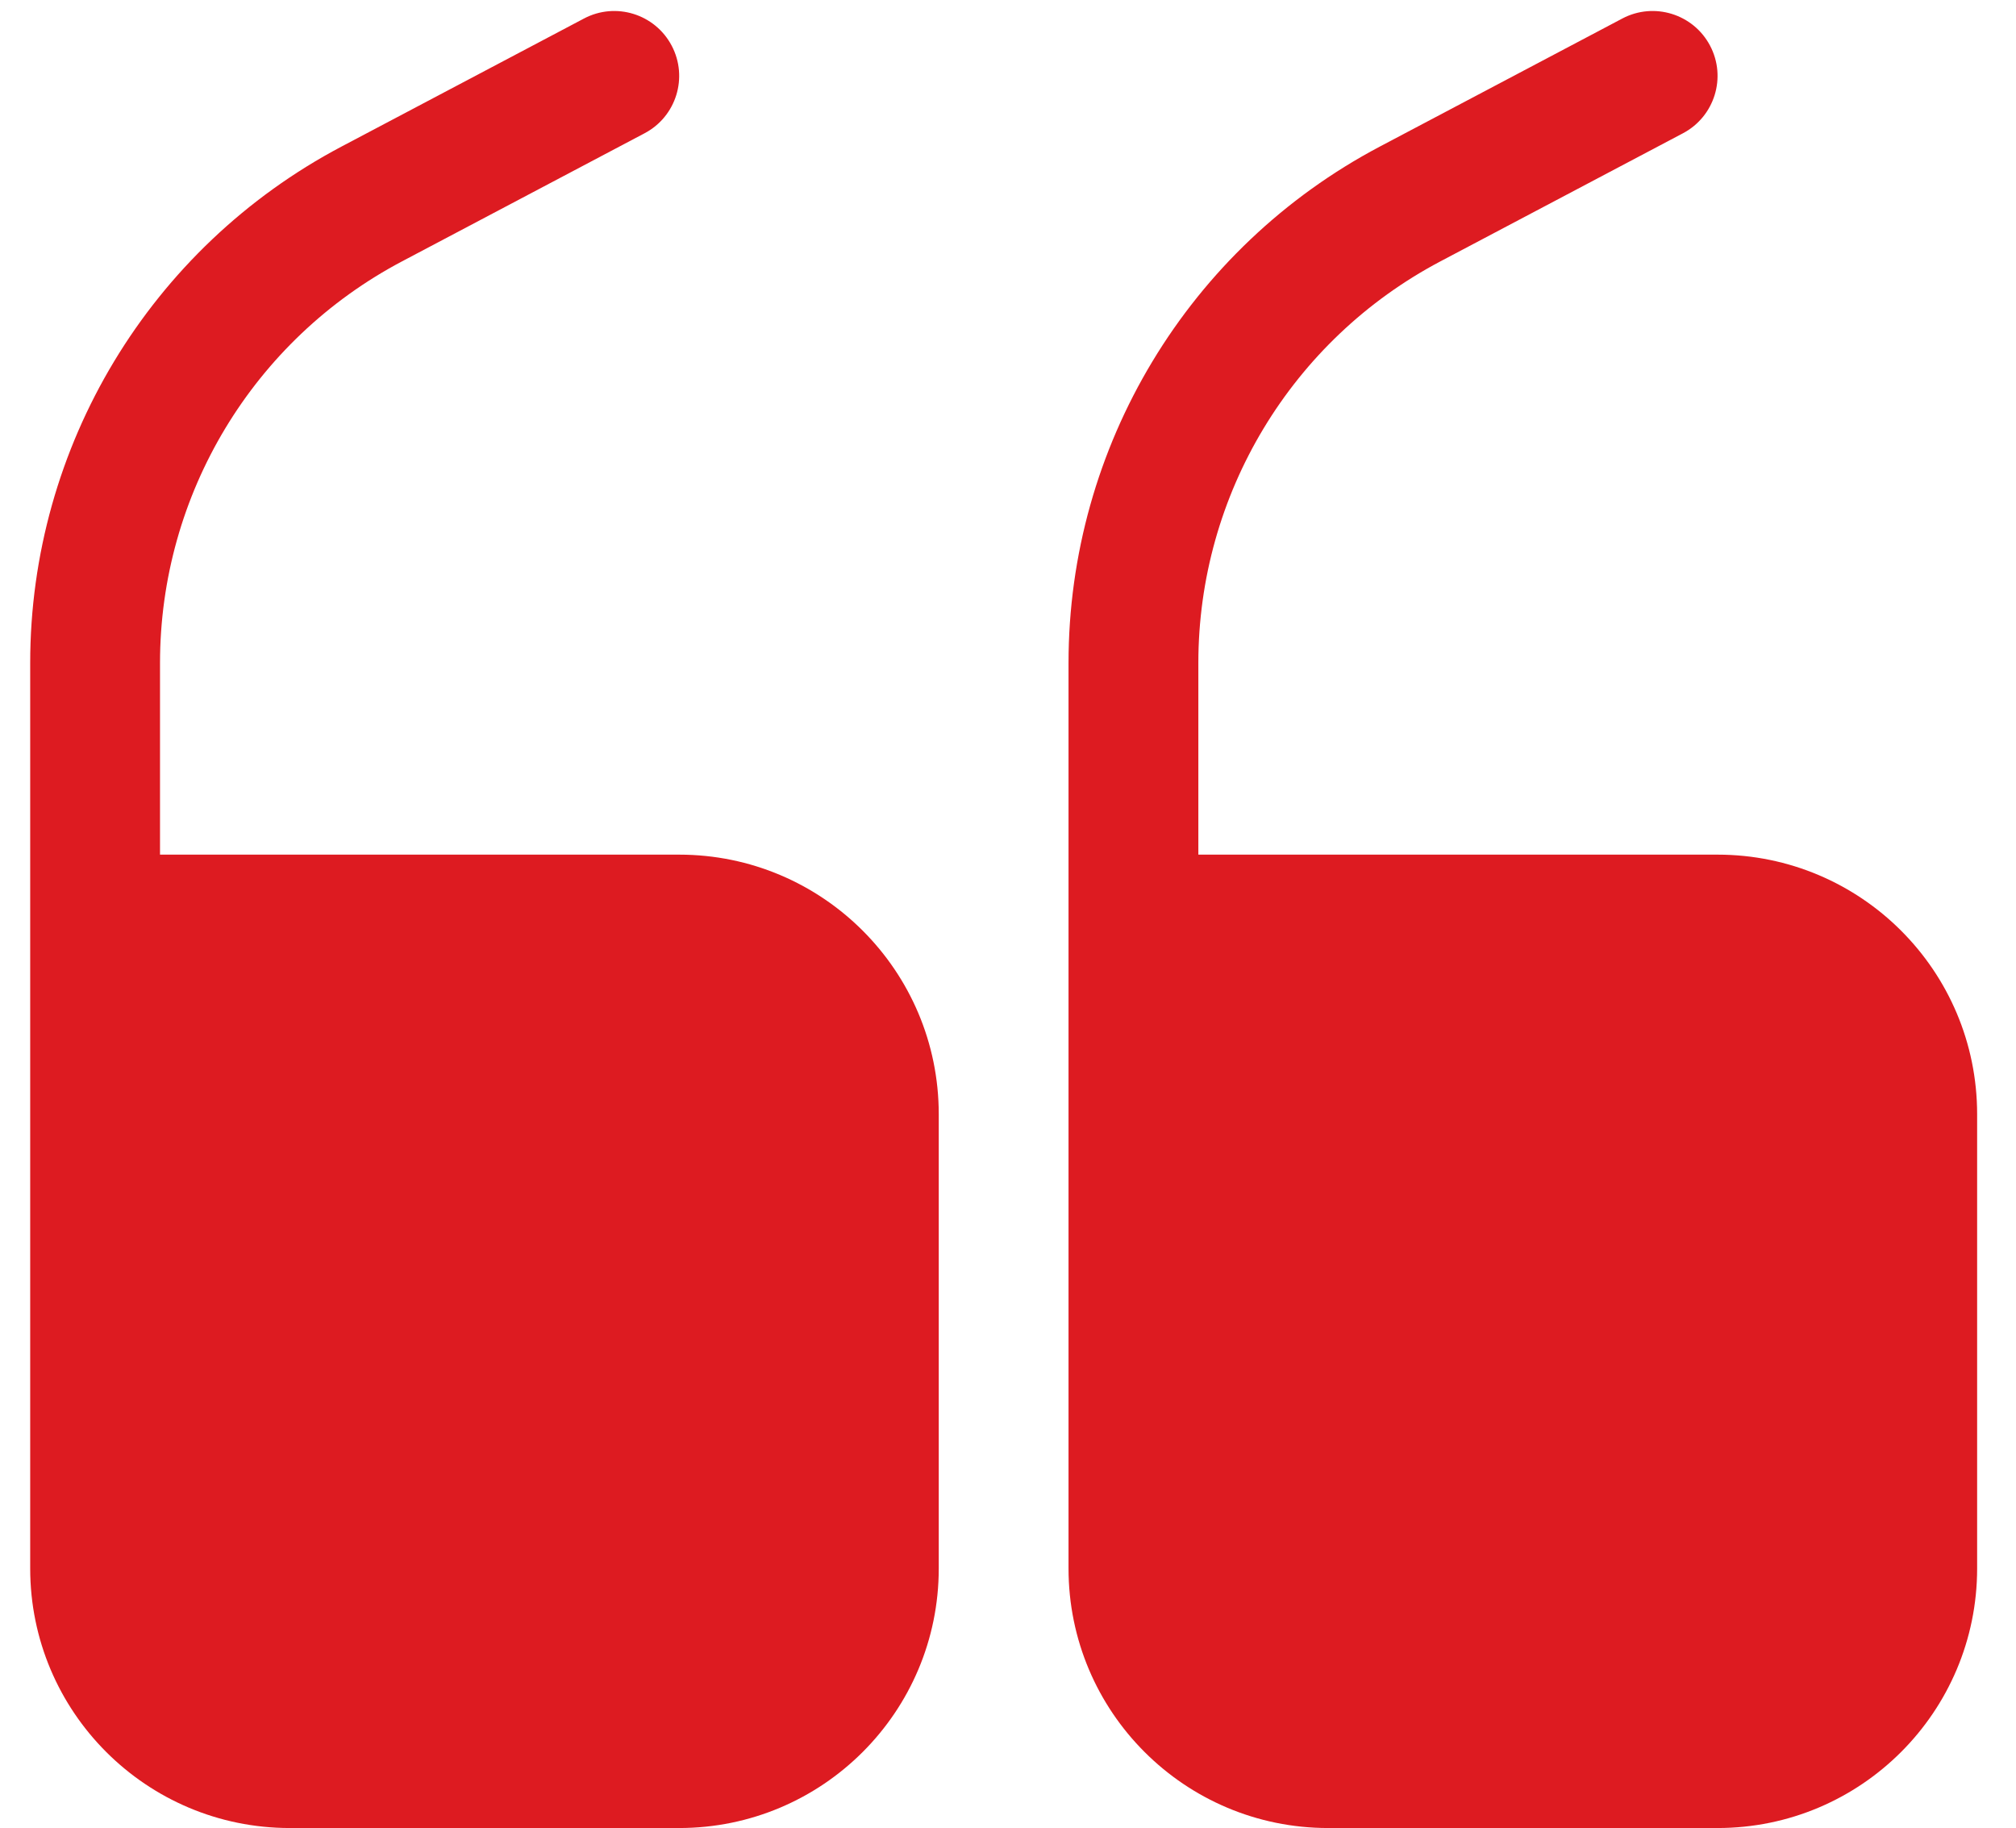
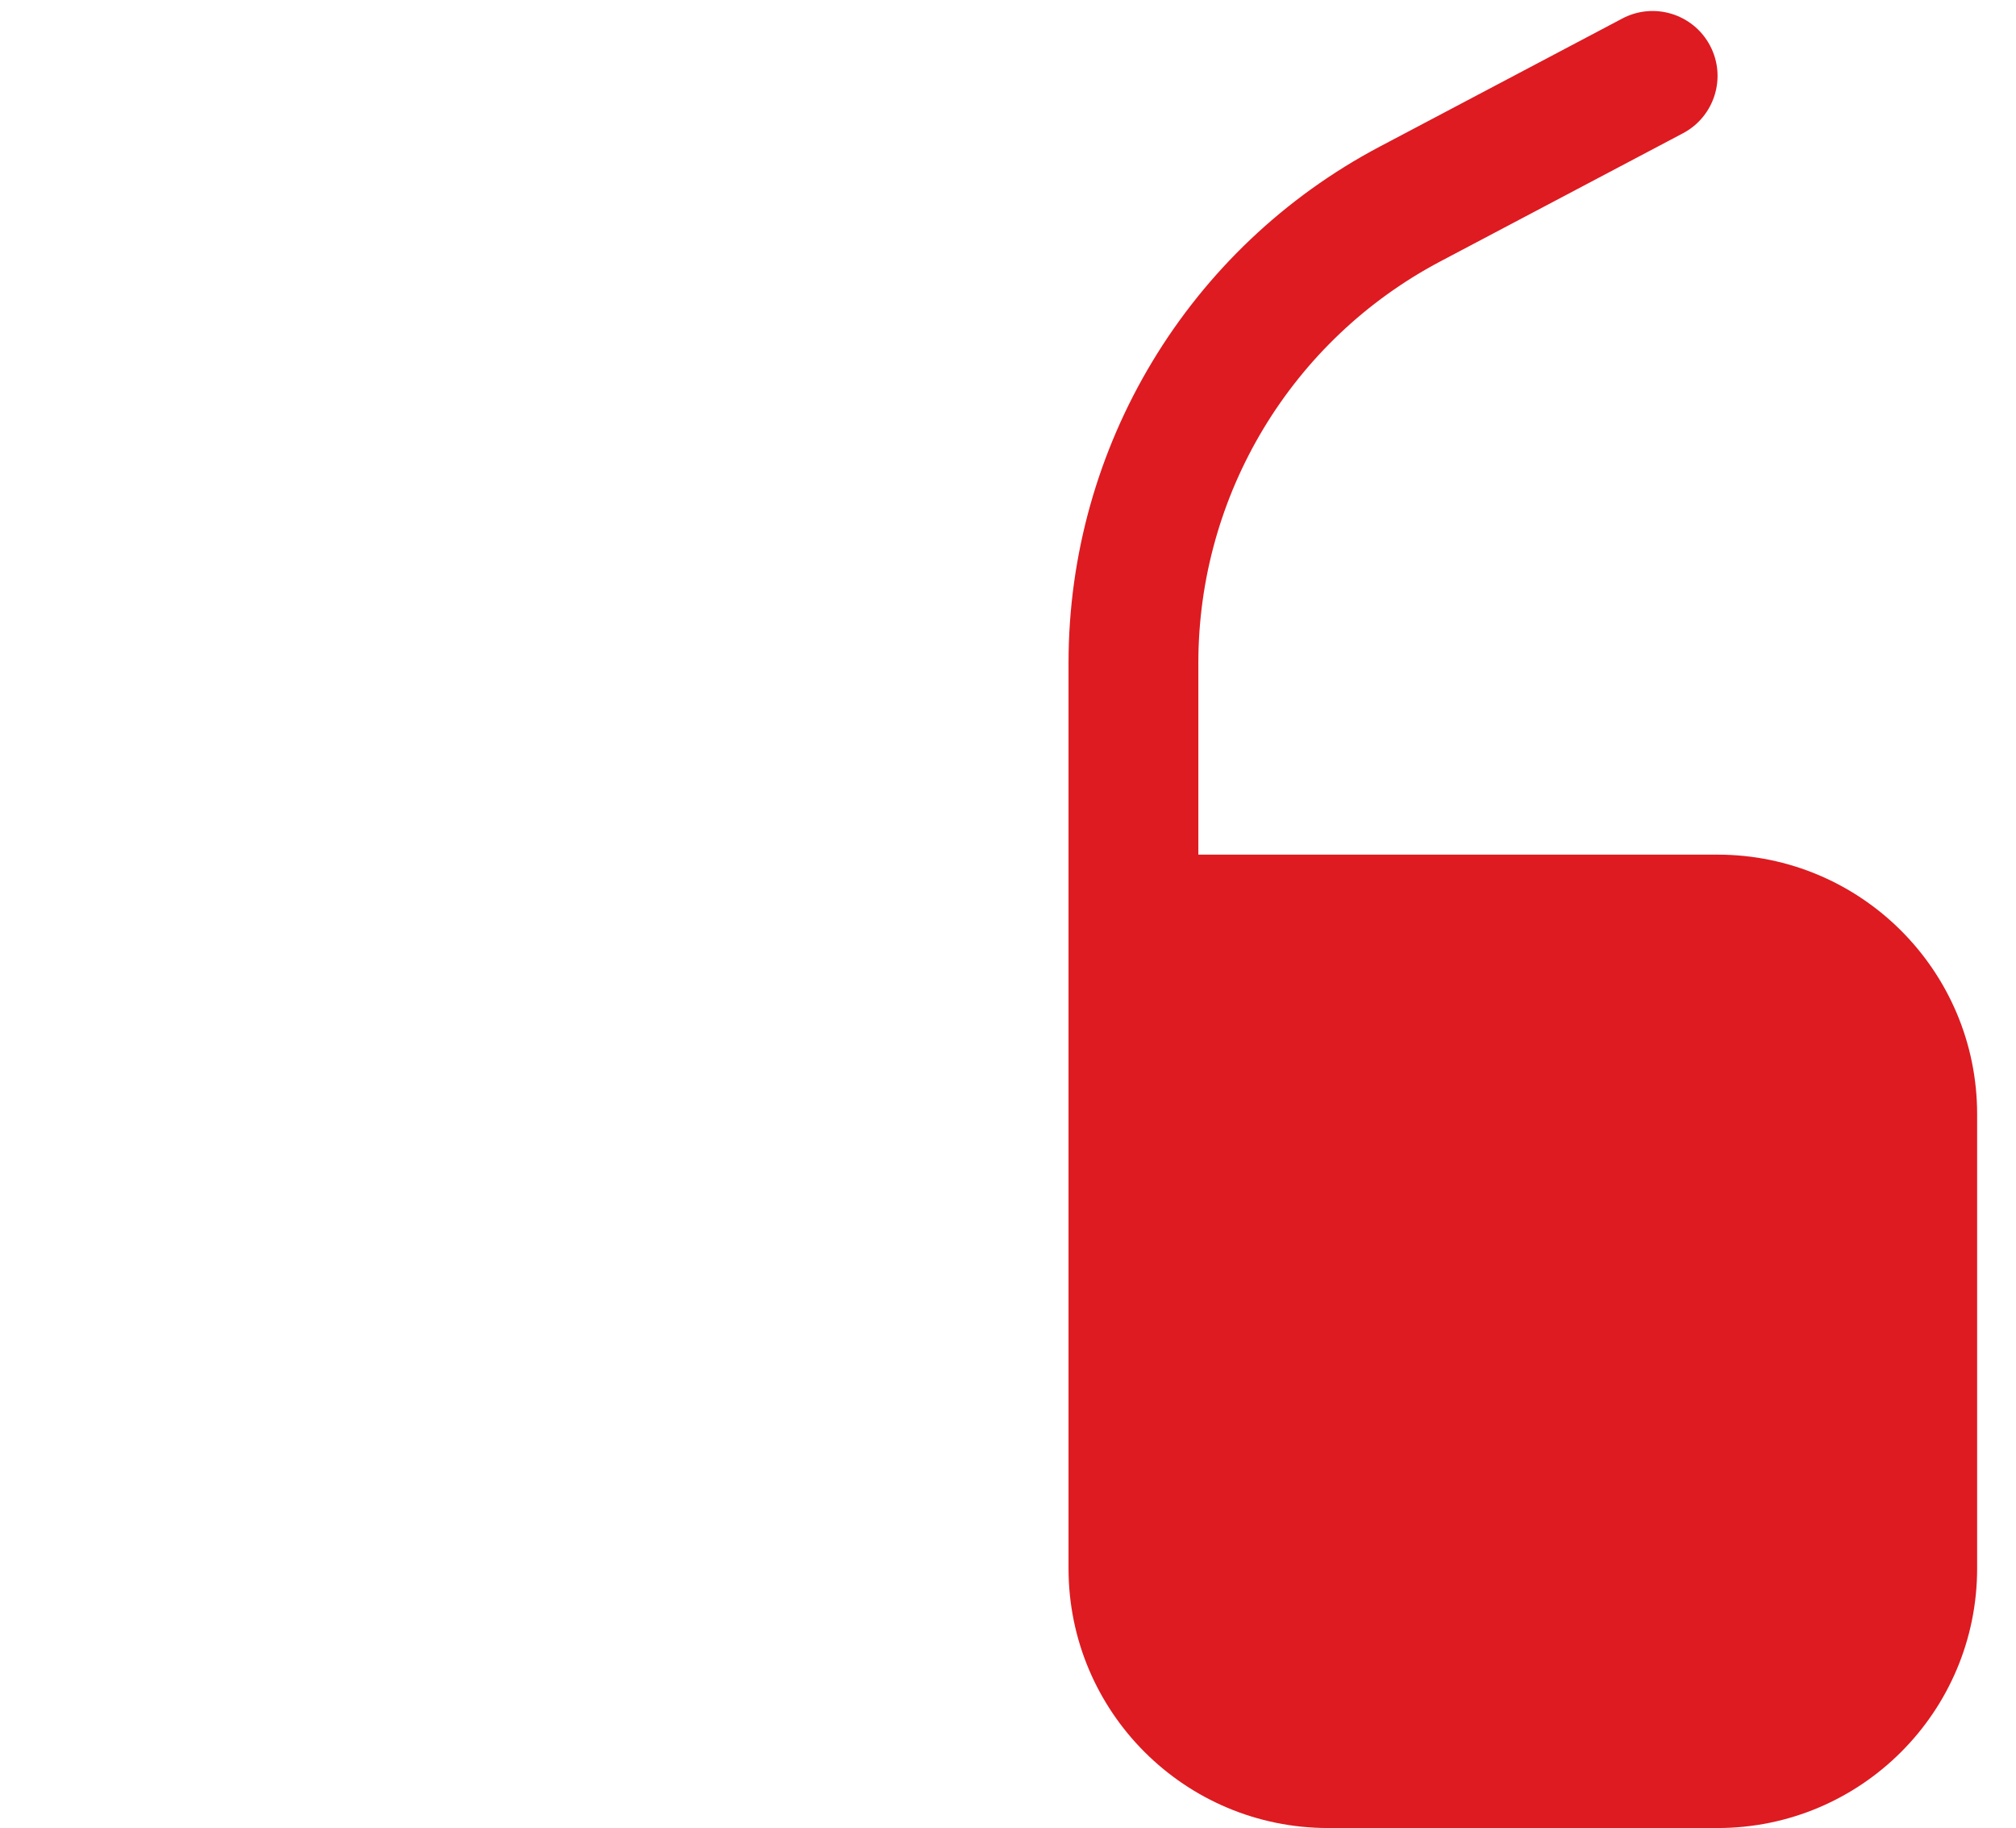
<svg xmlns="http://www.w3.org/2000/svg" width="43" height="39" viewBox="0 0 43 39" fill="none">
  <path d="M25.56 14.142V18.23H36.634C39.692 18.23 42.171 20.709 42.171 23.767V33.456C42.171 36.514 39.692 38.993 36.634 38.993H28.328C25.27 38.993 22.791 36.514 22.791 33.456V14.142C22.791 9.523 25.347 5.283 29.432 3.126L34.603 0.395C35.279 0.038 36.117 0.297 36.474 0.973C36.831 1.649 36.572 2.486 35.896 2.843L30.725 5.574C27.548 7.251 25.56 10.549 25.56 14.142Z" fill="#DD1B21" />
-   <path d="M14.486 38.993C17.544 38.993 20.023 36.514 20.023 33.456V23.767C20.023 20.709 17.544 18.23 14.486 18.23H3.413V14.142C3.413 10.549 5.4 7.251 8.577 5.574L13.748 2.843C14.425 2.486 14.683 1.649 14.326 0.973C13.969 0.297 13.132 0.038 12.456 0.395L7.285 3.126C3.2 5.283 0.644 9.523 0.644 14.142V33.456C0.644 36.514 3.123 38.993 6.181 38.993H14.486Z" fill="#DD1B21" />
</svg>